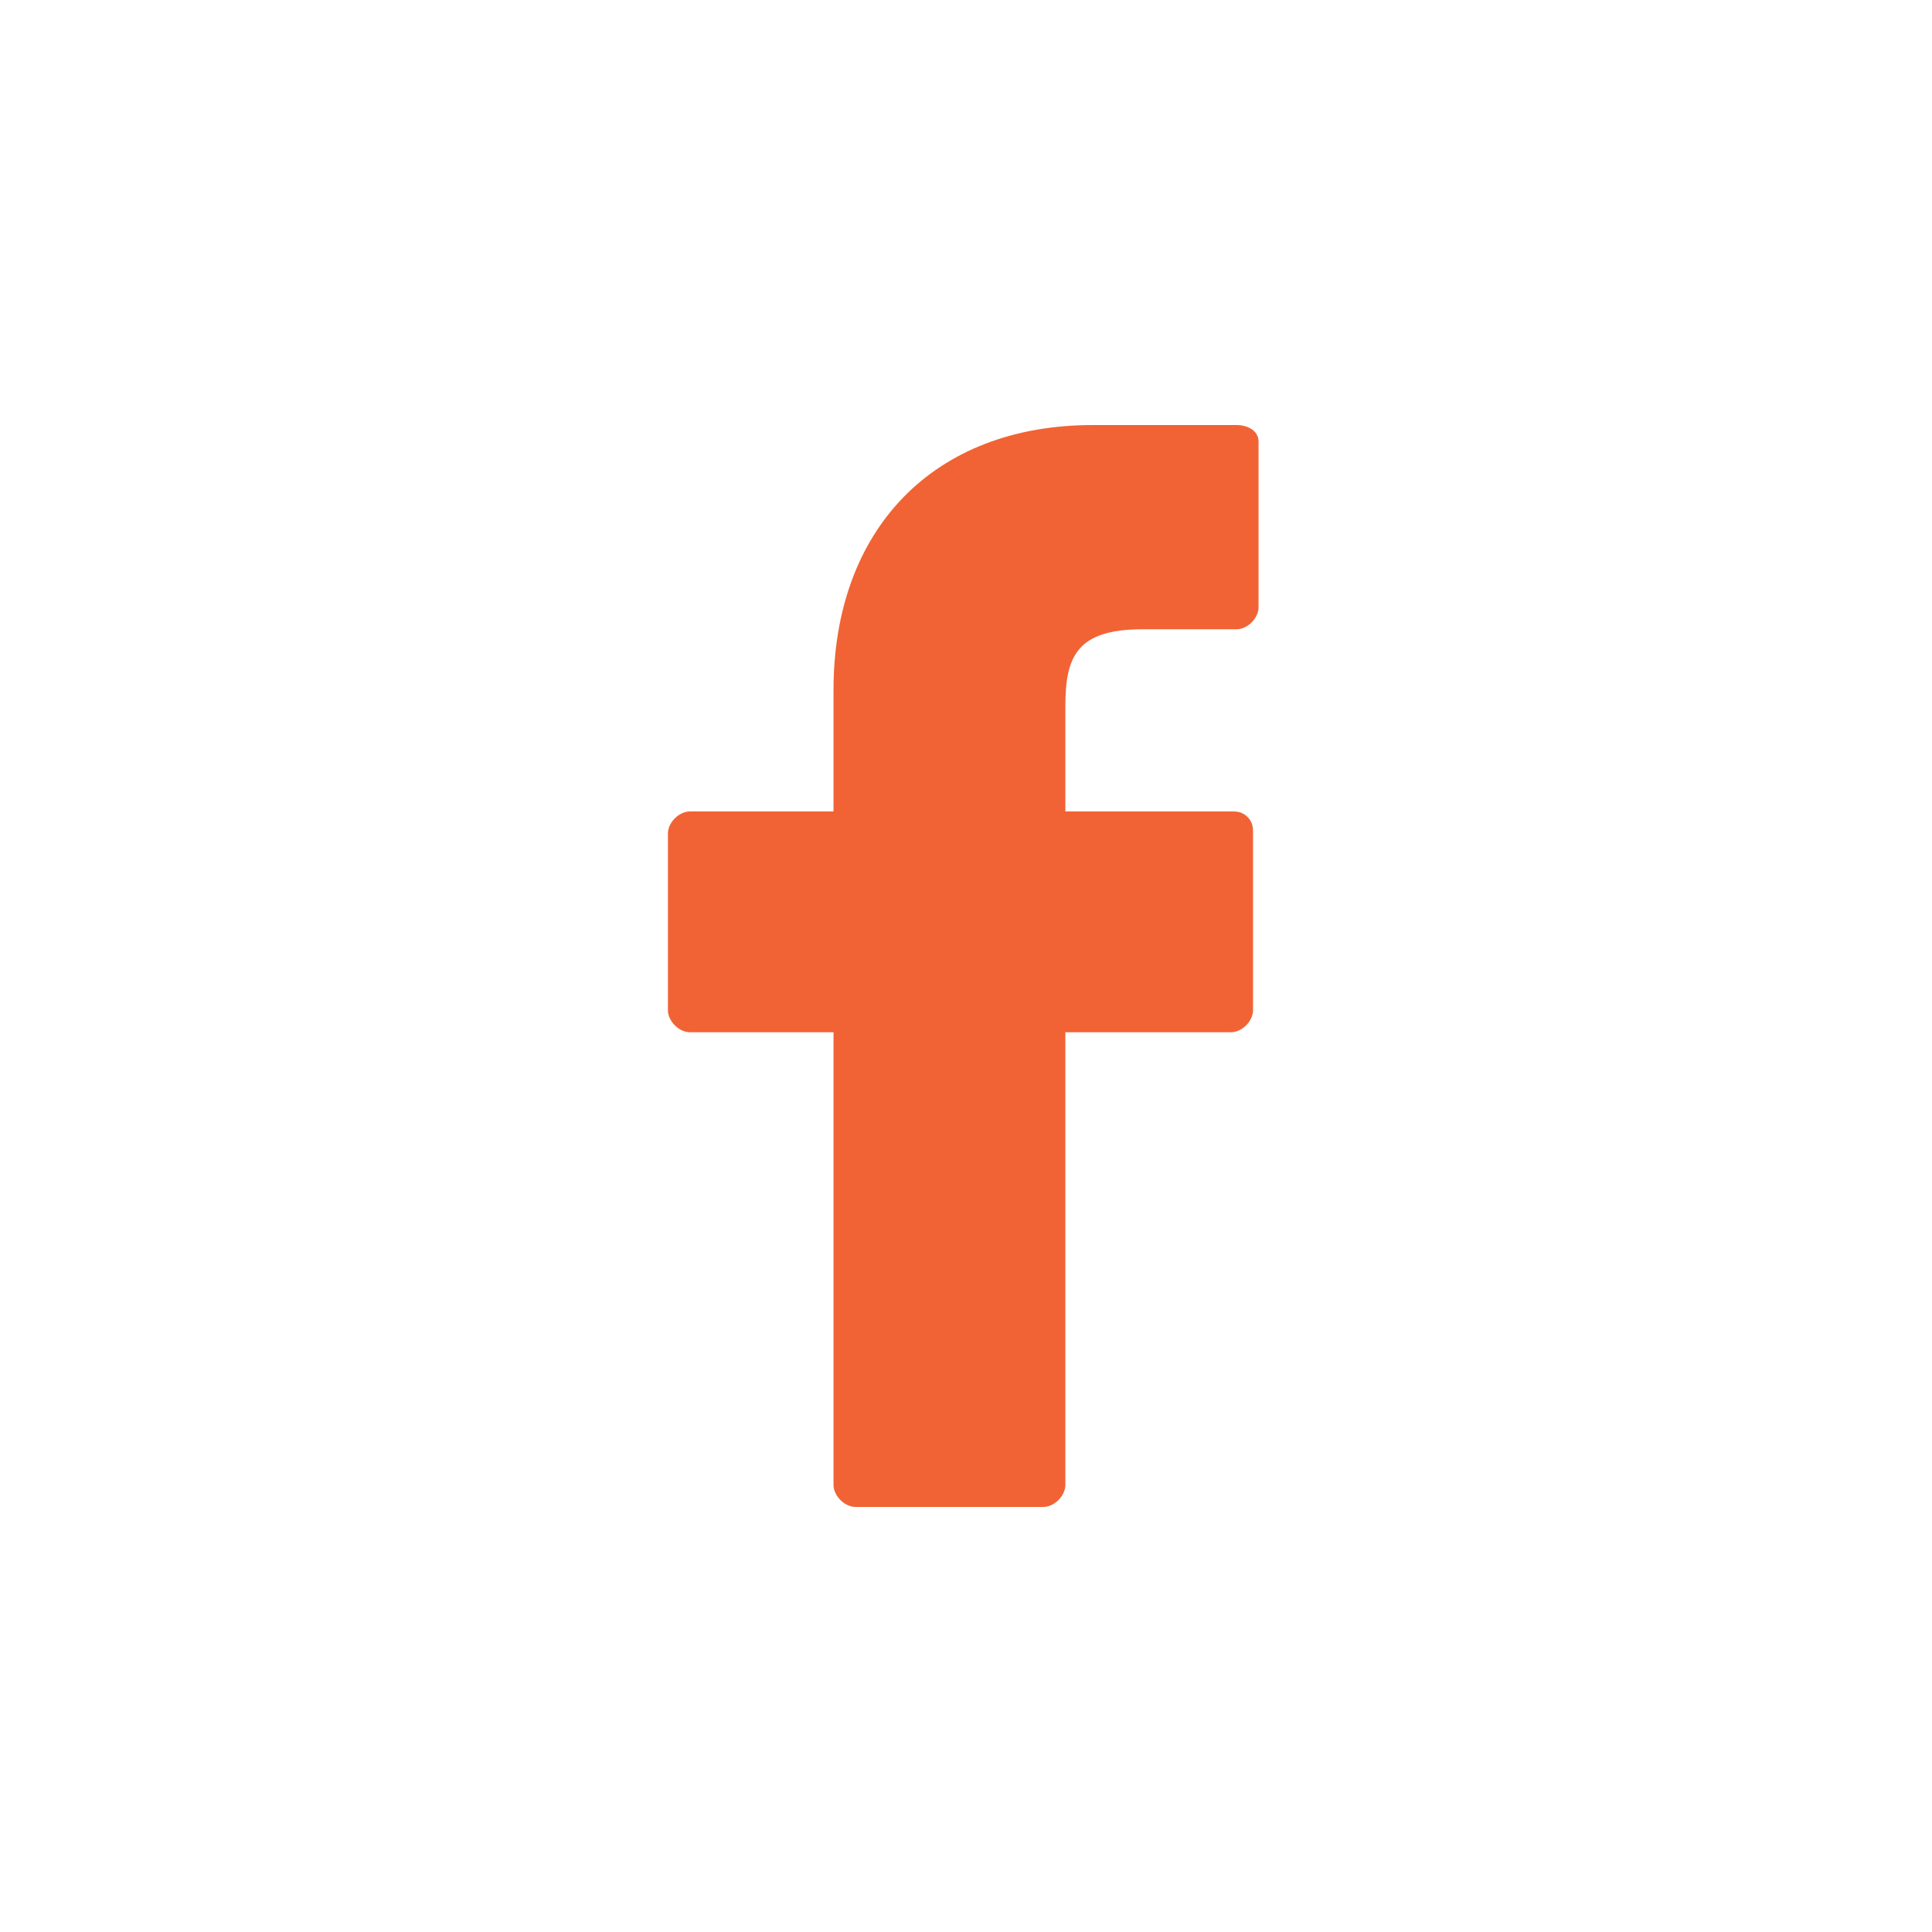
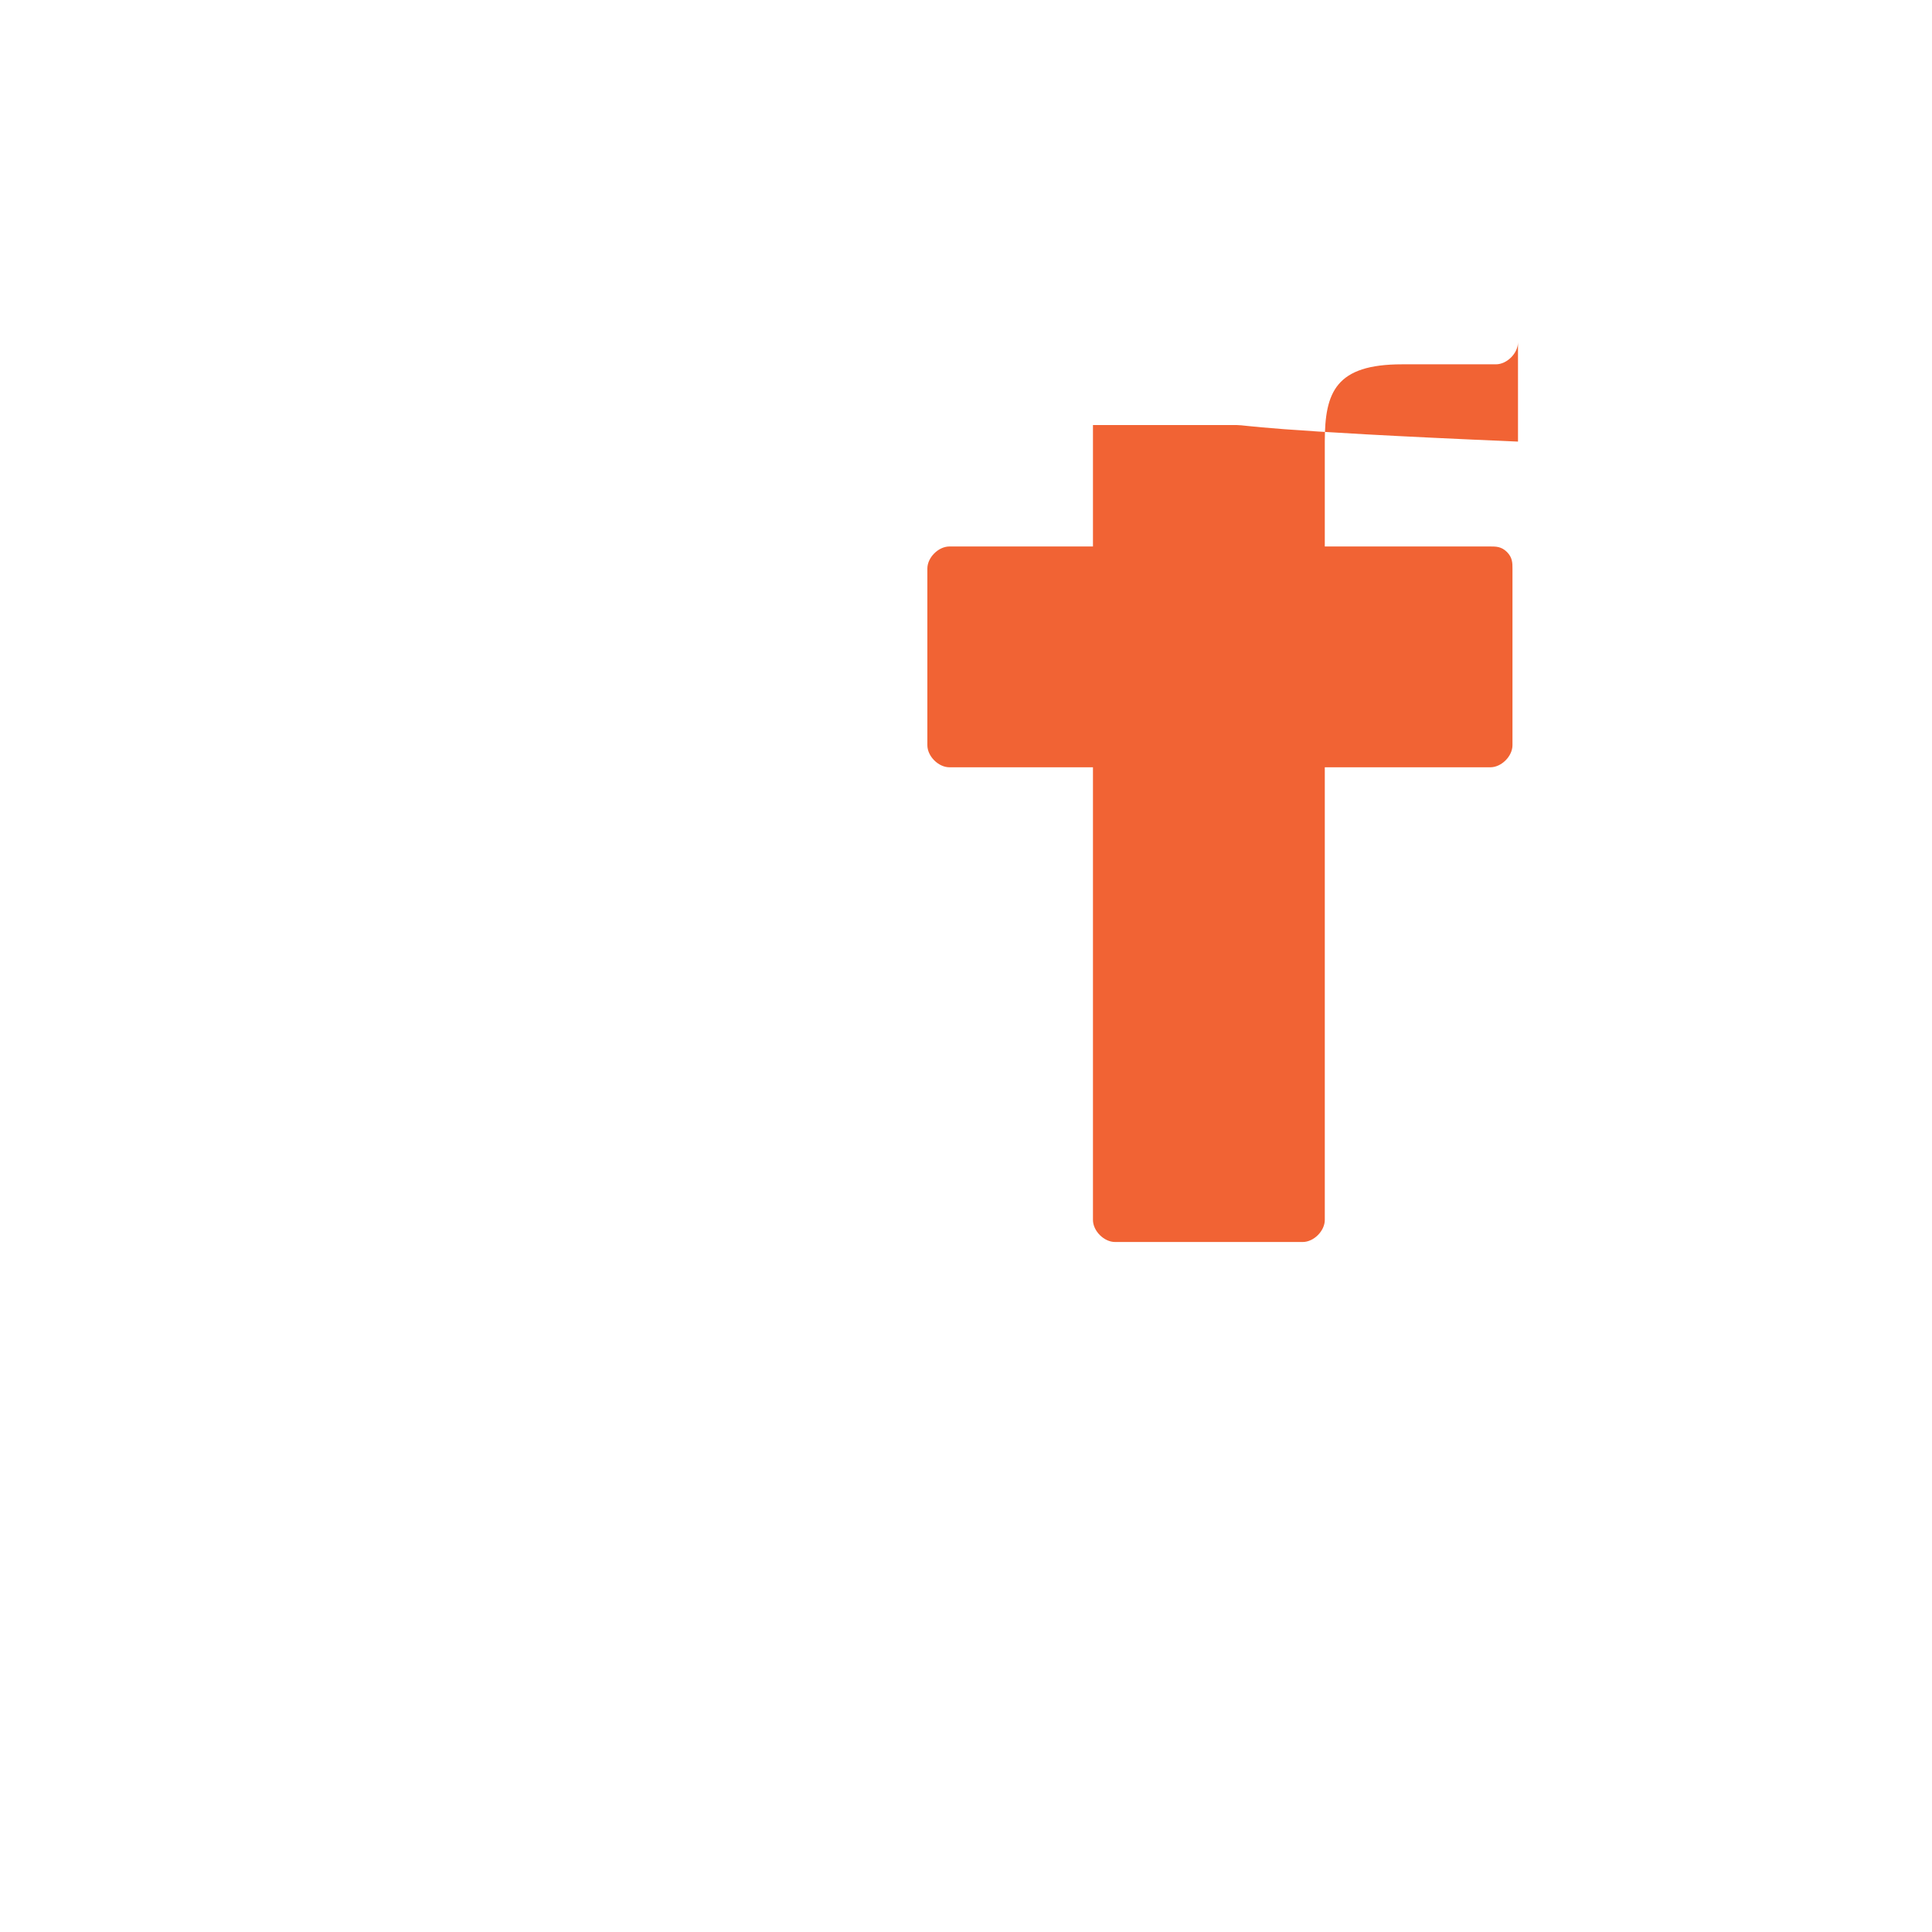
<svg xmlns="http://www.w3.org/2000/svg" version="1.1" id="Слой_1" x="0px" y="0px" width="35px" height="35px" viewBox="0 0 35 35" style="enable-background:new 0 0 35 35;" xml:space="preserve">
  <style type="text/css">
	.st0{fill:#F16334;}
</style>
  <g>
    <g>
-       <path class="st0" d="M22.4,7.7h-2.6c-2.9,0-4.7,1.9-4.7,4.8v2.2h-2.6c-0.2,0-0.4,0.2-0.4,0.4v3.2c0,0.2,0.2,0.4,0.4,0.4h2.6v8.2    c0,0.2,0.2,0.4,0.4,0.4h3.4c0.2,0,0.4-0.2,0.4-0.4v-8.2h3c0.2,0,0.4-0.2,0.4-0.4v-3.2c0-0.1,0-0.2-0.1-0.3s-0.2-0.1-0.3-0.1h-3    v-1.9c0-0.9,0.2-1.4,1.4-1.4h1.7c0.2,0,0.4-0.2,0.4-0.4V8C22.8,7.8,22.6,7.7,22.4,7.7z" />
+       <path class="st0" d="M22.4,7.7h-2.6v2.2h-2.6c-0.2,0-0.4,0.2-0.4,0.4v3.2c0,0.2,0.2,0.4,0.4,0.4h2.6v8.2    c0,0.2,0.2,0.4,0.4,0.4h3.4c0.2,0,0.4-0.2,0.4-0.4v-8.2h3c0.2,0,0.4-0.2,0.4-0.4v-3.2c0-0.1,0-0.2-0.1-0.3s-0.2-0.1-0.3-0.1h-3    v-1.9c0-0.9,0.2-1.4,1.4-1.4h1.7c0.2,0,0.4-0.2,0.4-0.4V8C22.8,7.8,22.6,7.7,22.4,7.7z" />
    </g>
  </g>
</svg>